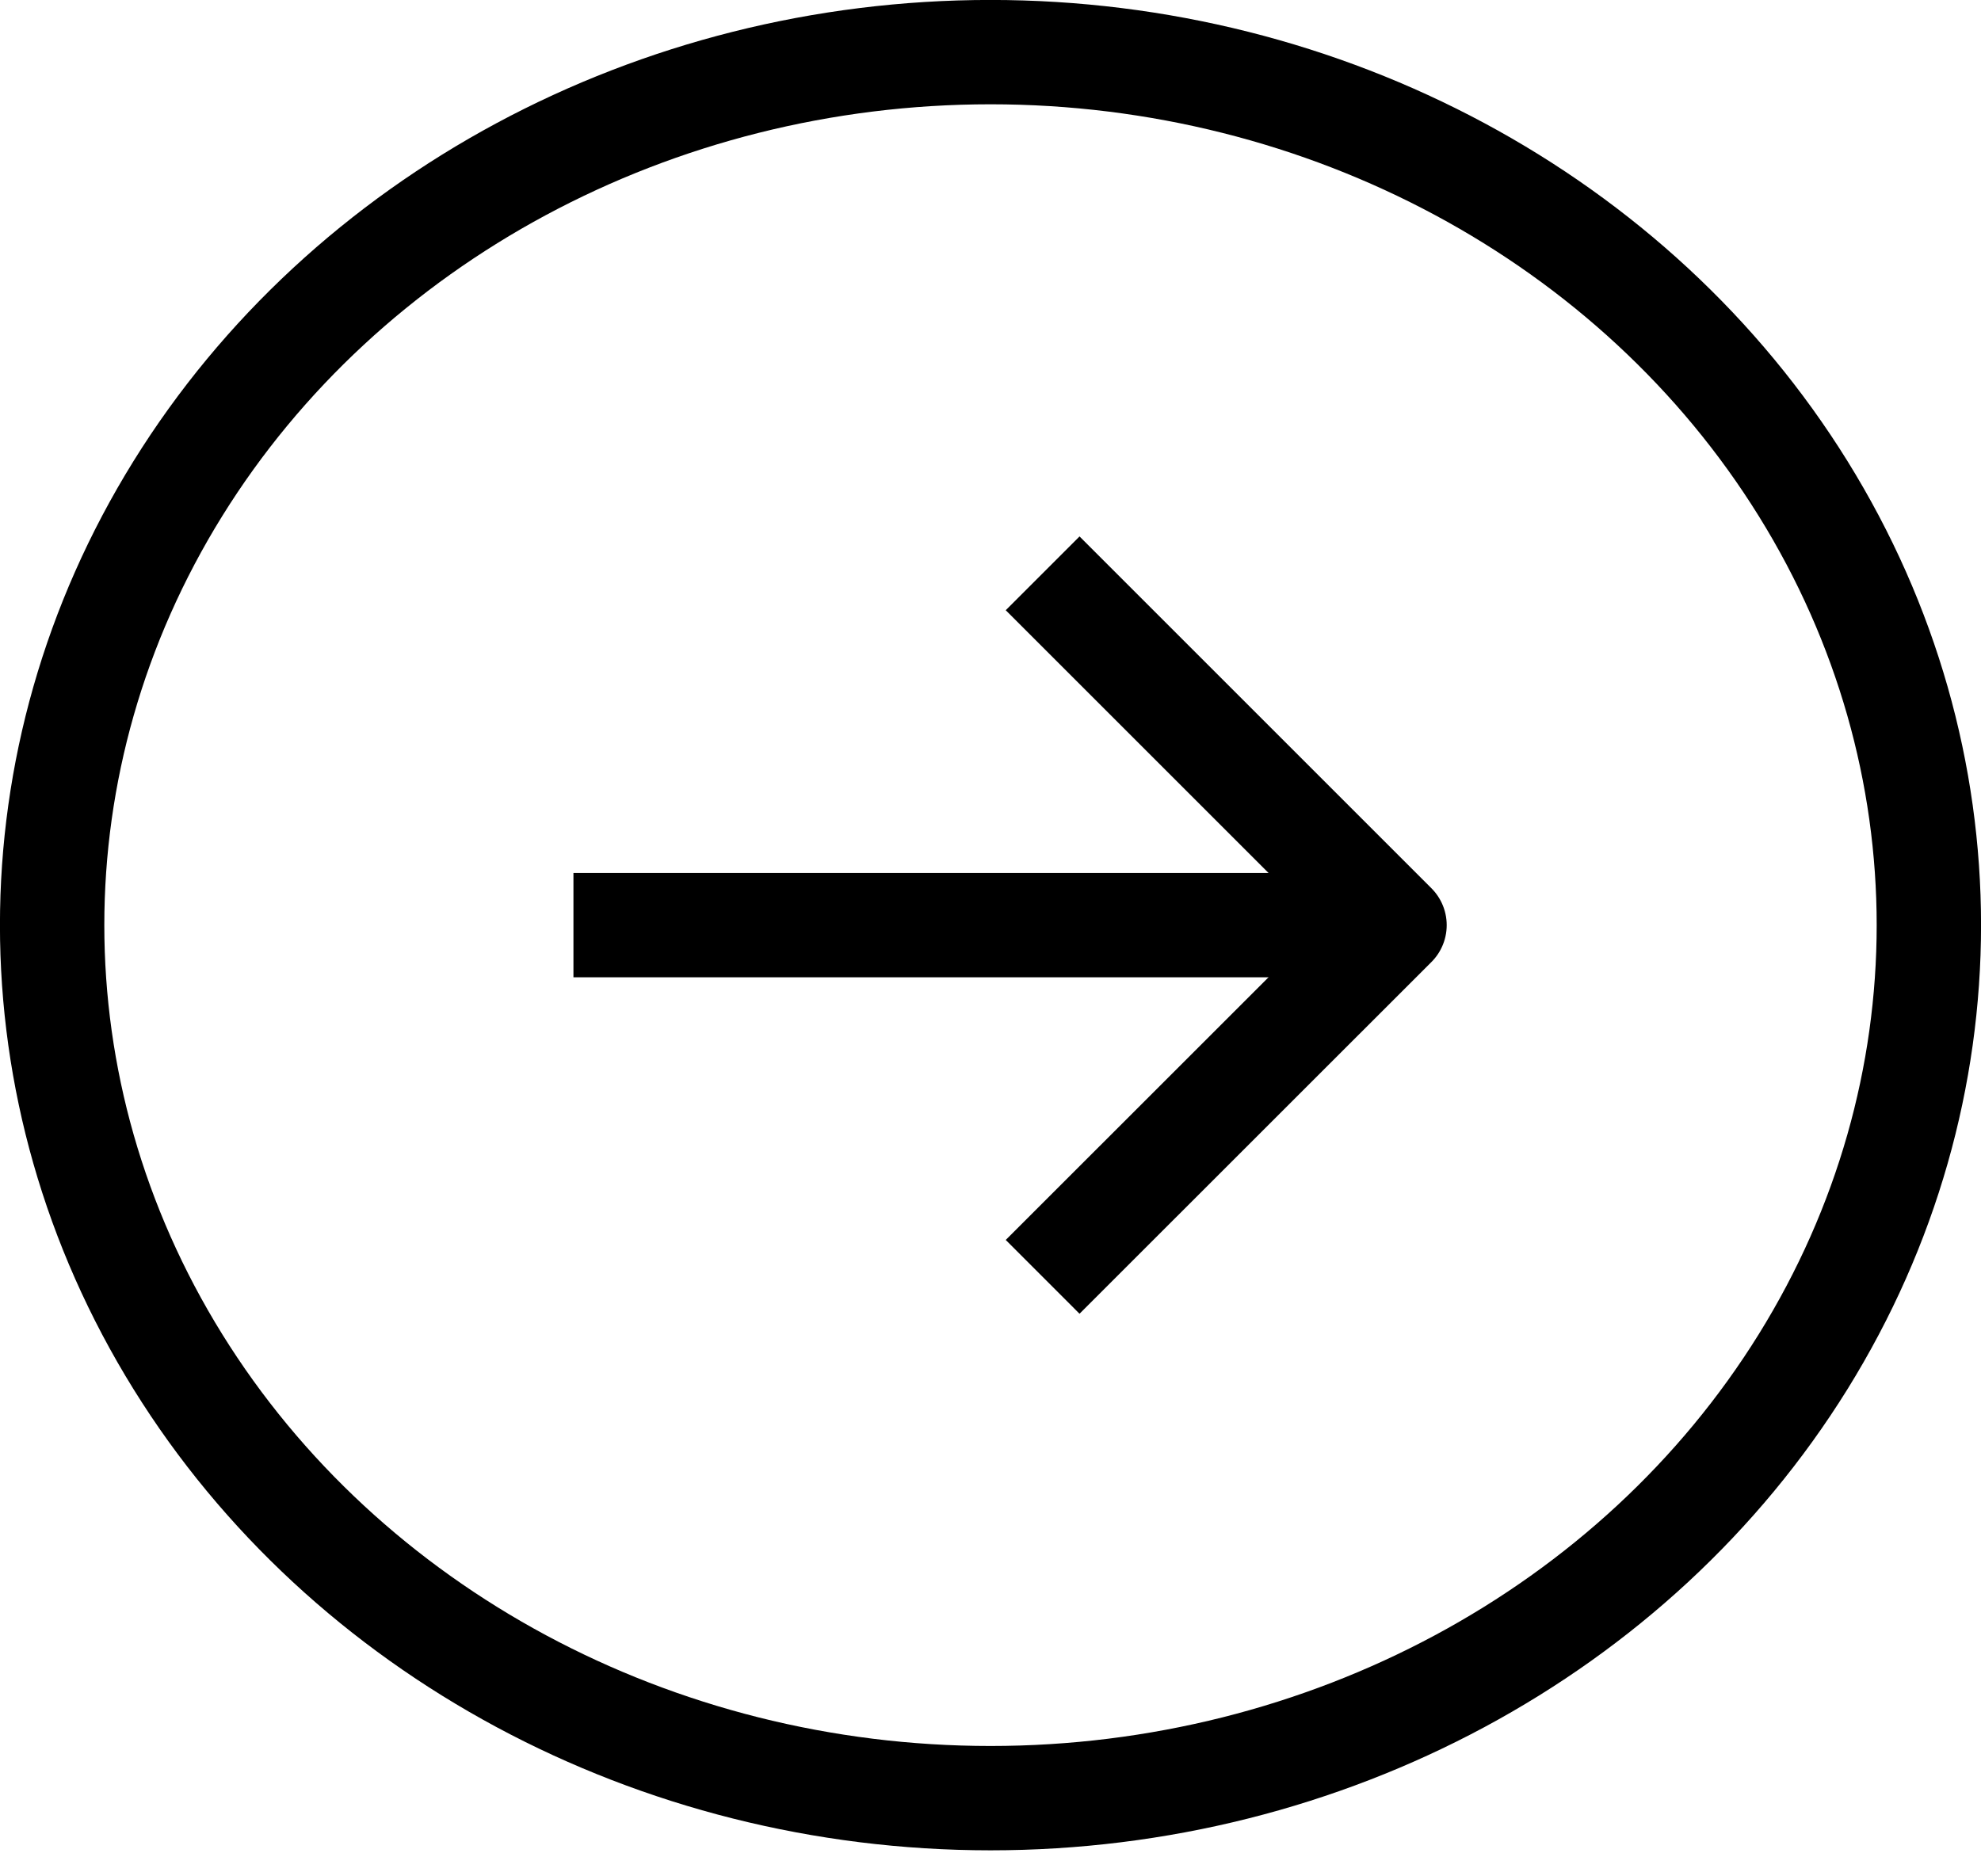
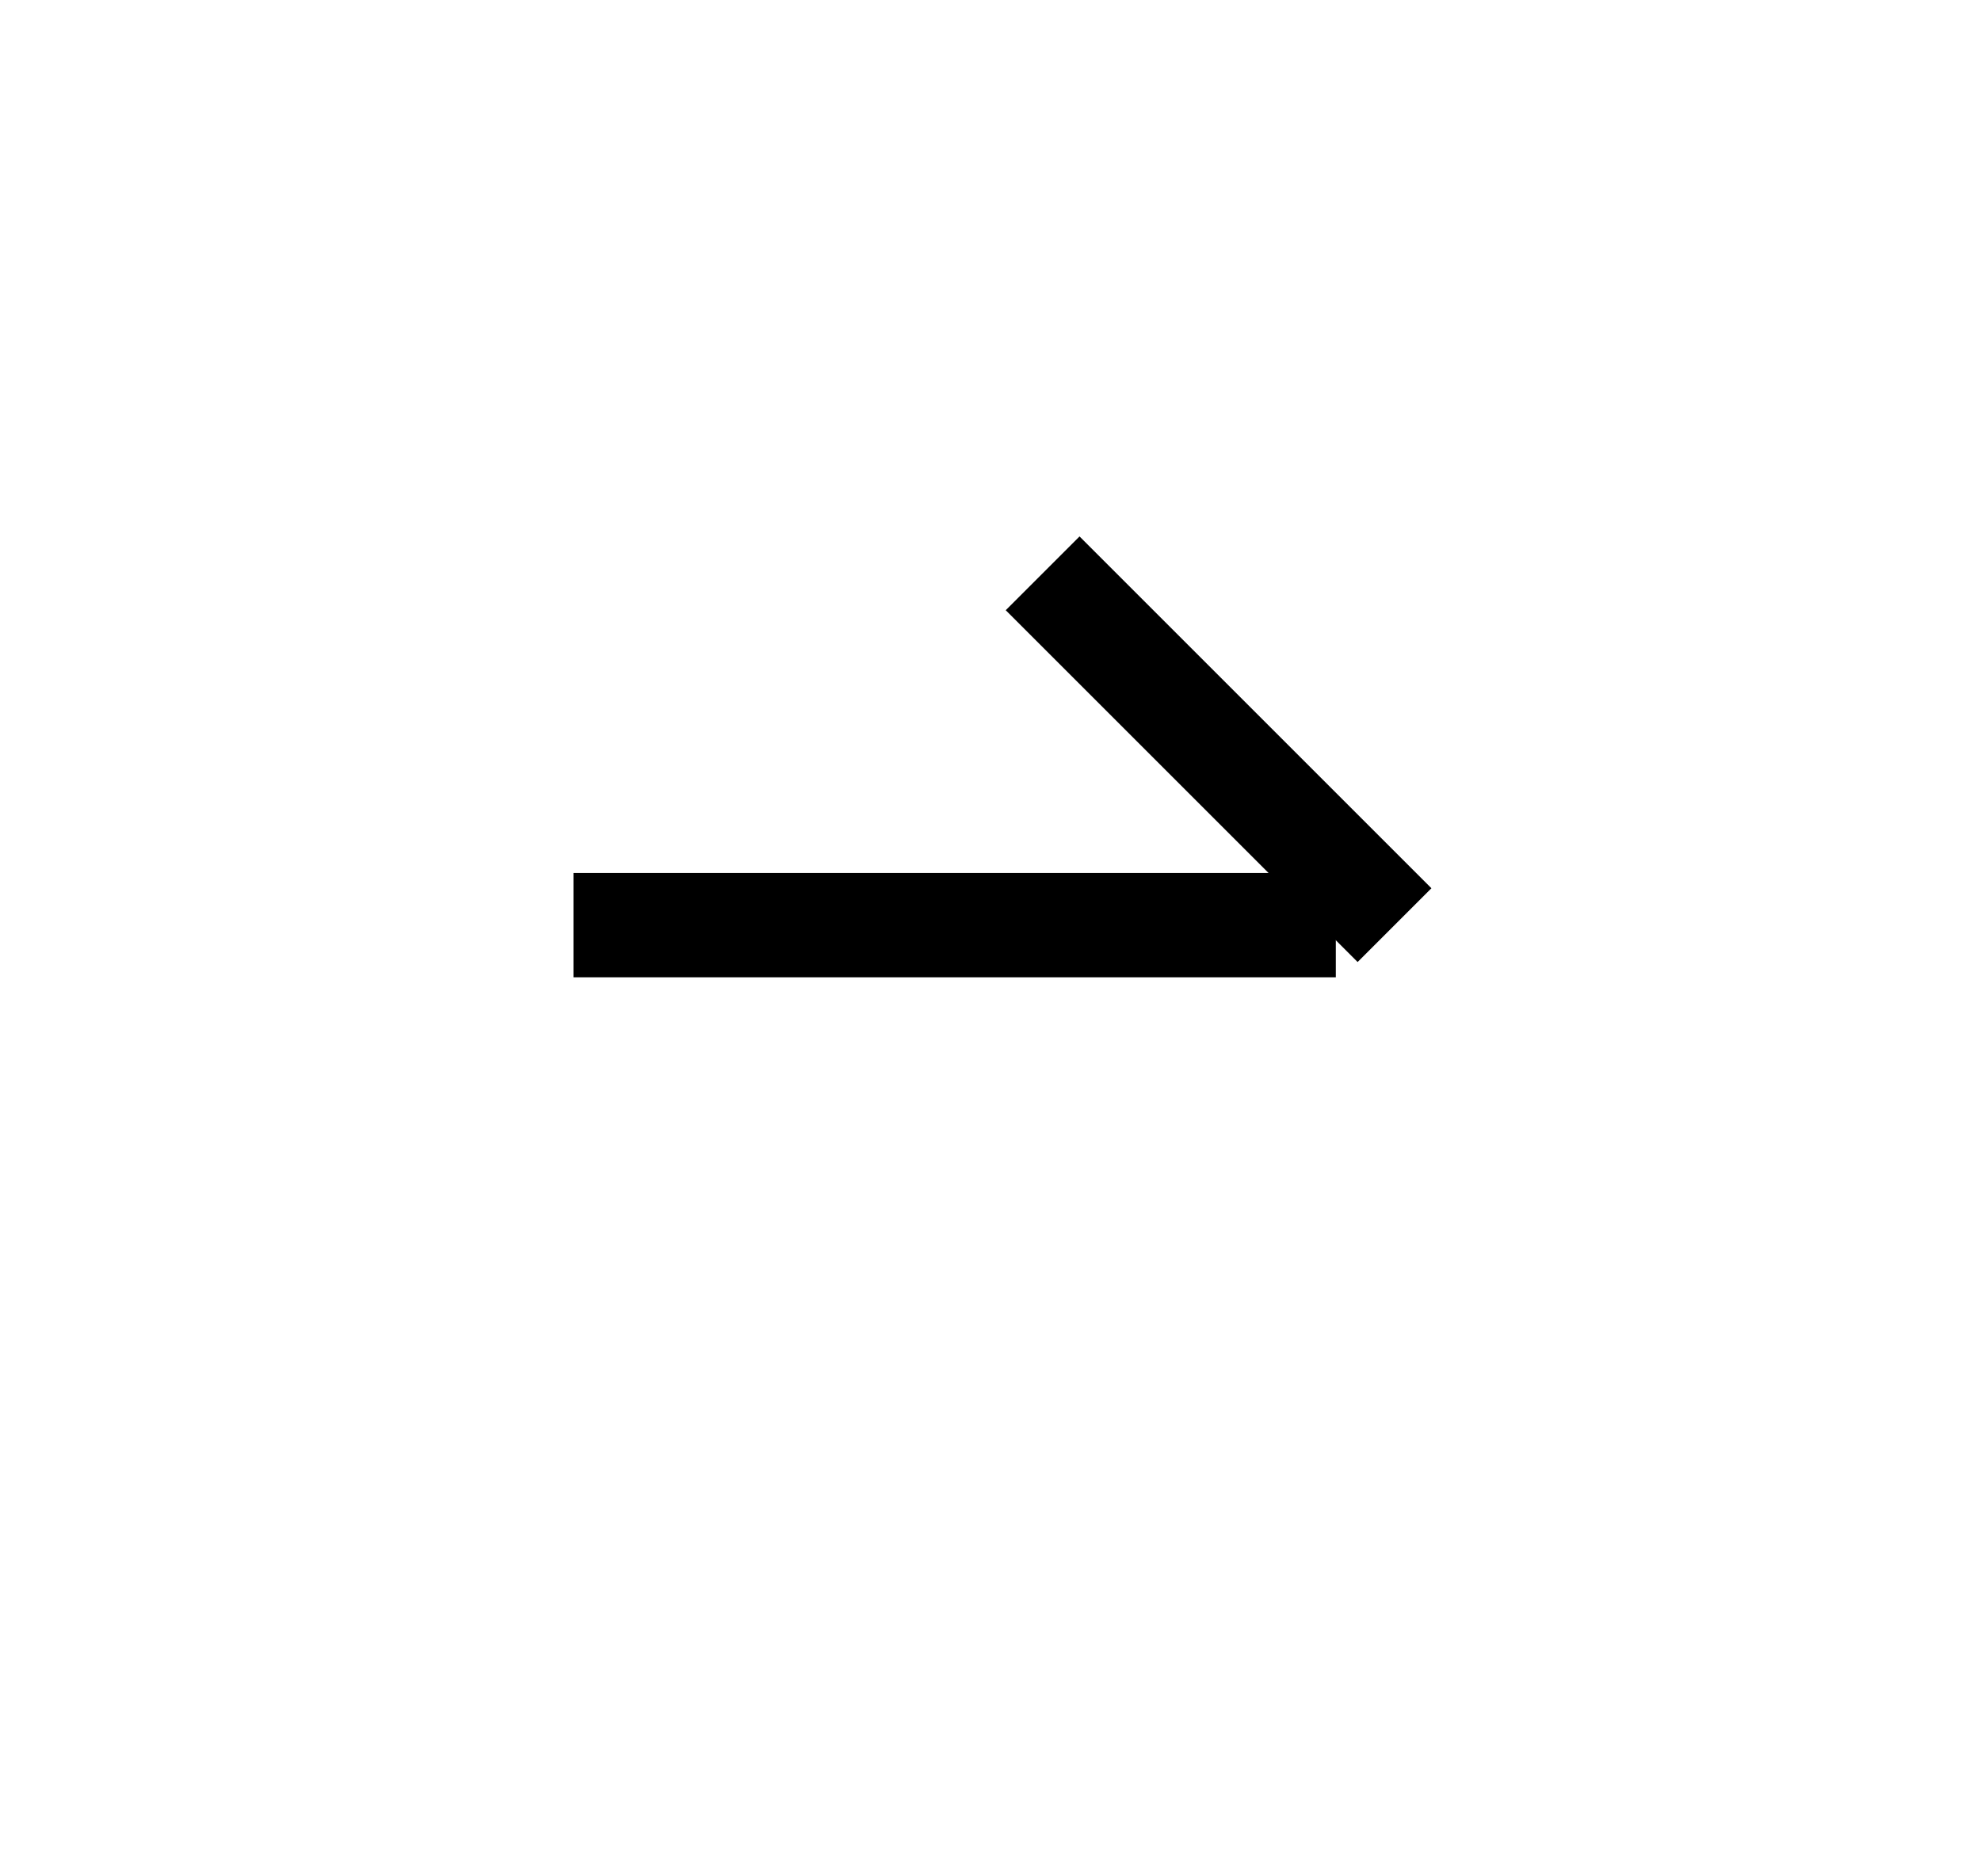
<svg xmlns="http://www.w3.org/2000/svg" width="19" height="18" viewBox="0 0 19 18" fill="none">
  <path d="M12.812 8.875L5.5 8.875" stroke="black" stroke-width="1.001" stroke-linejoin="round" />
-   <path d="M10 5.5C11.318 6.818 12.057 7.557 13.375 8.875L10 12.249" stroke="black" stroke-width="1.001" stroke-linejoin="round" />
-   <ellipse cx="9.5" cy="8.875" rx="8.375" ry="9" transform="rotate(-90 9.5 8.875)" stroke="black" stroke-width="1.001" stroke-linejoin="round" />
+   <path d="M10 5.5C11.318 6.818 12.057 7.557 13.375 8.875" stroke="black" stroke-width="1.001" stroke-linejoin="round" />
</svg>